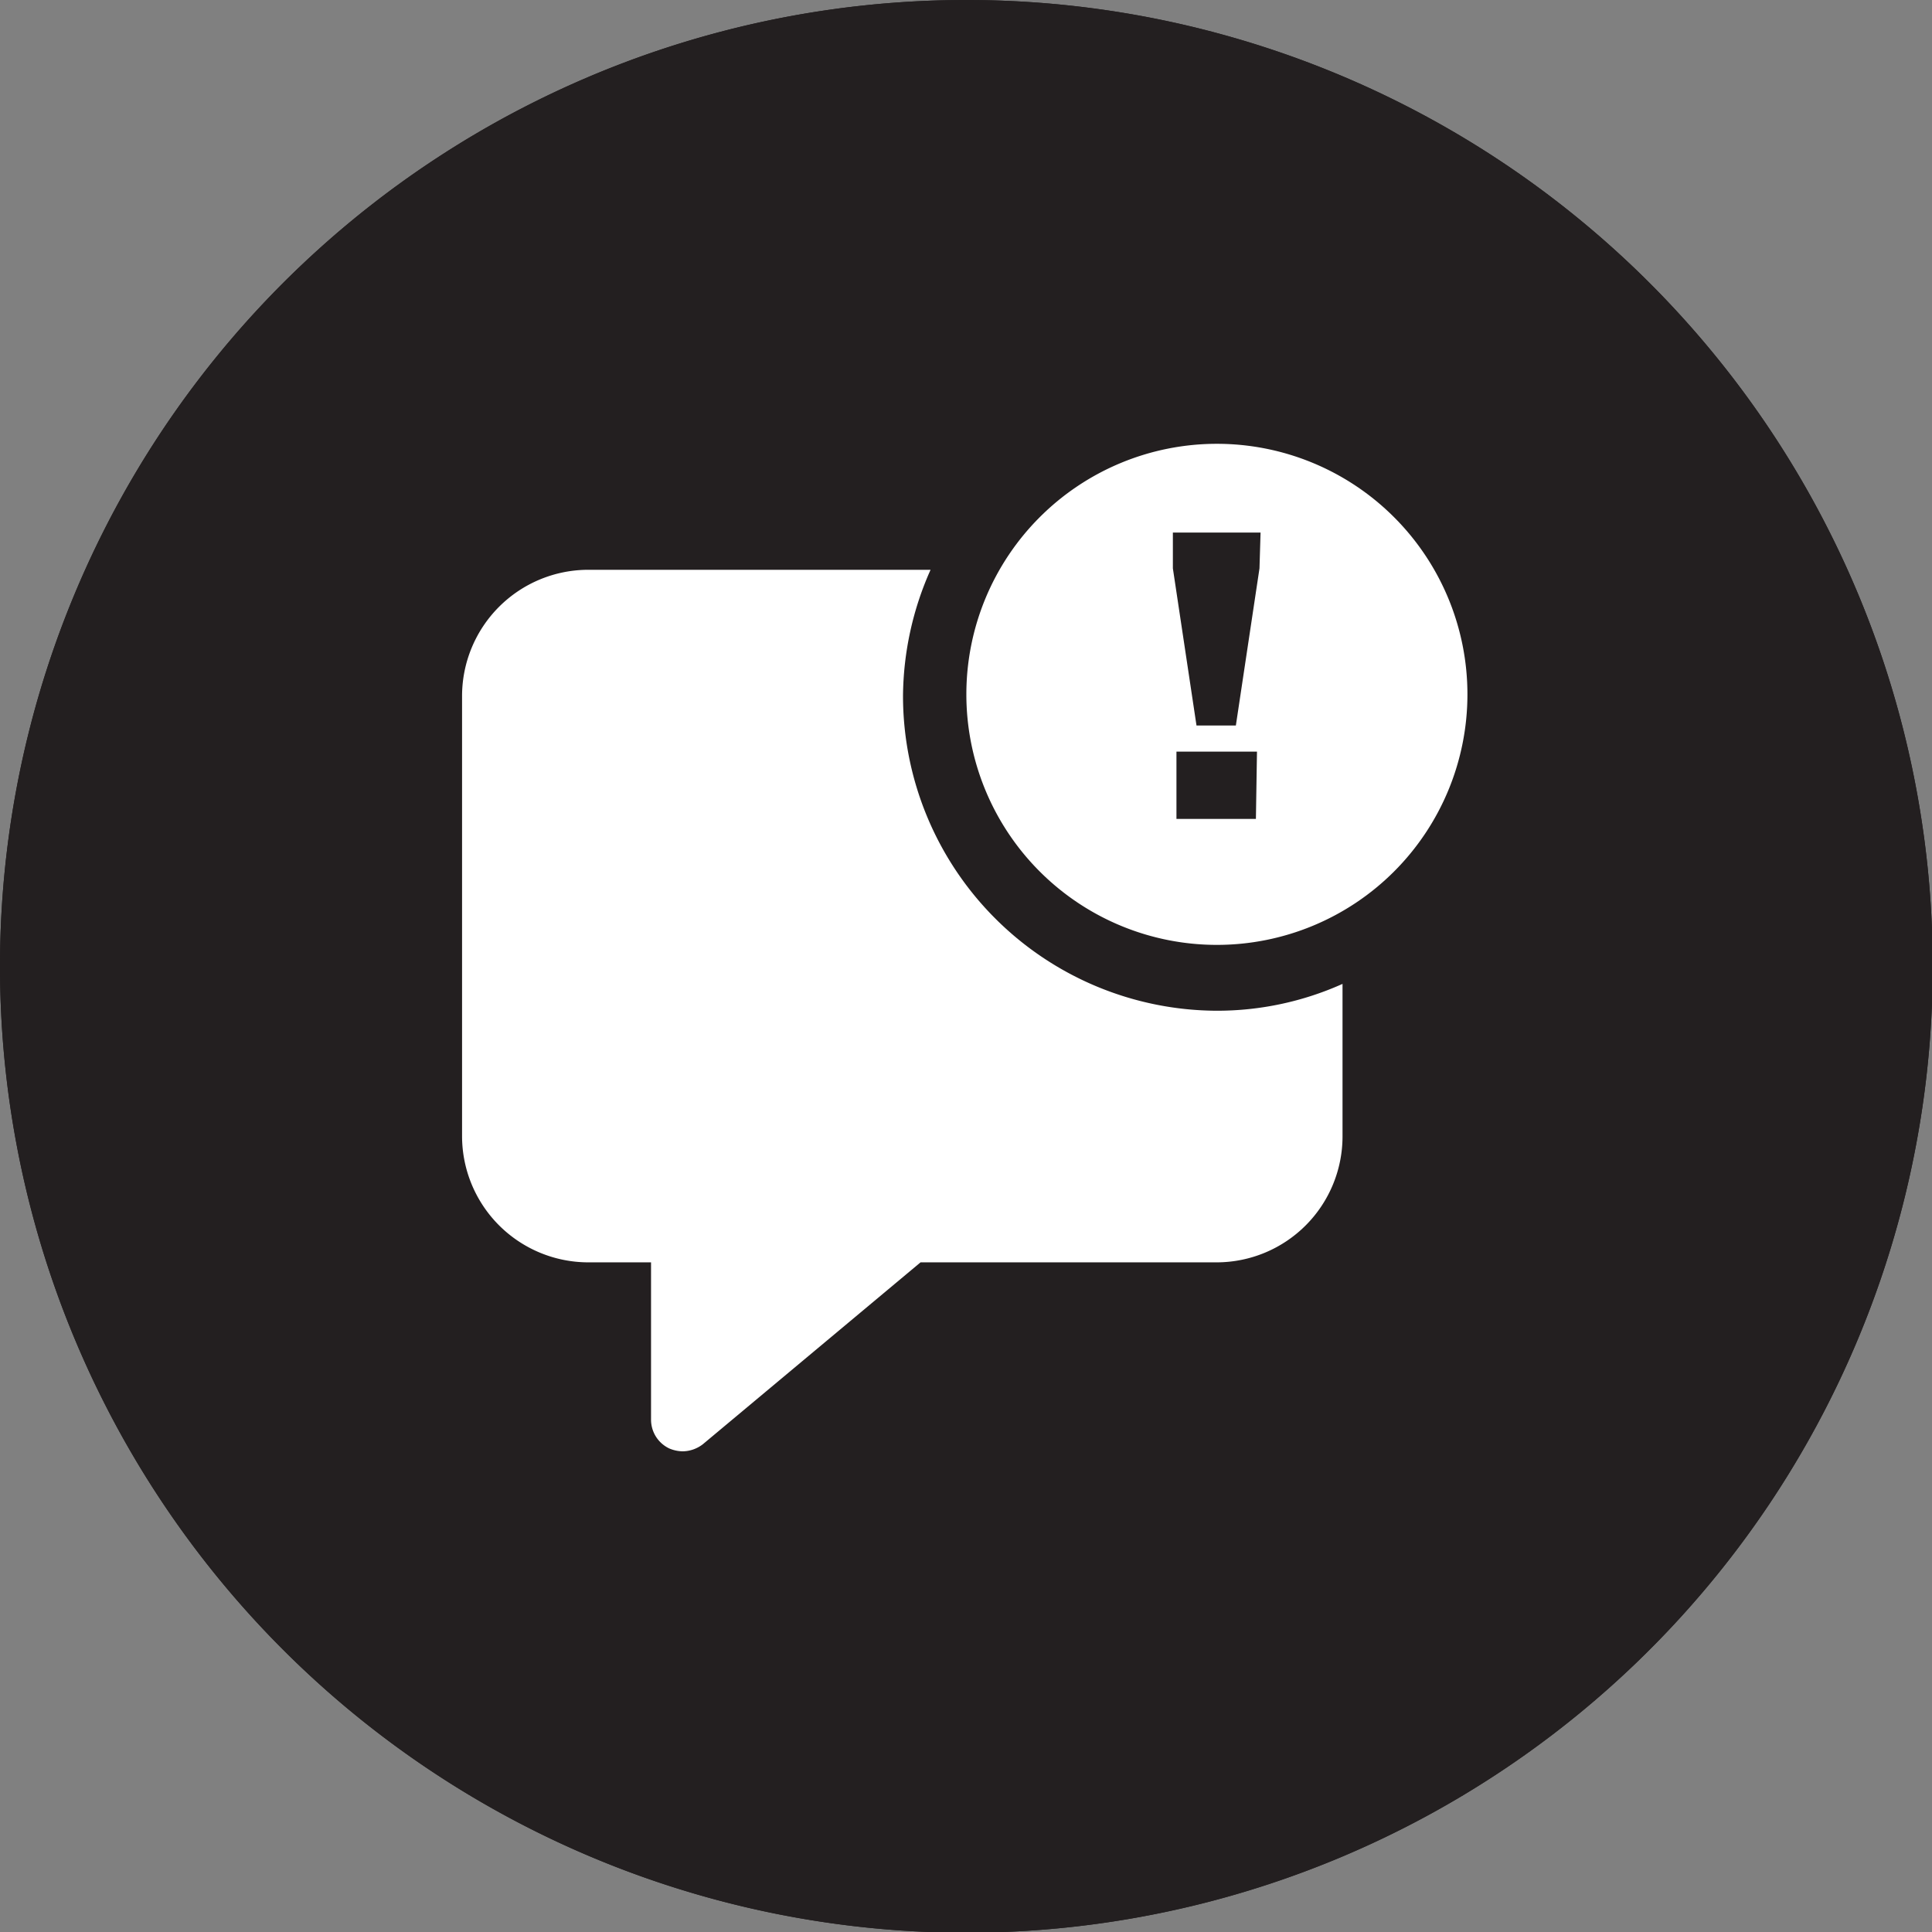
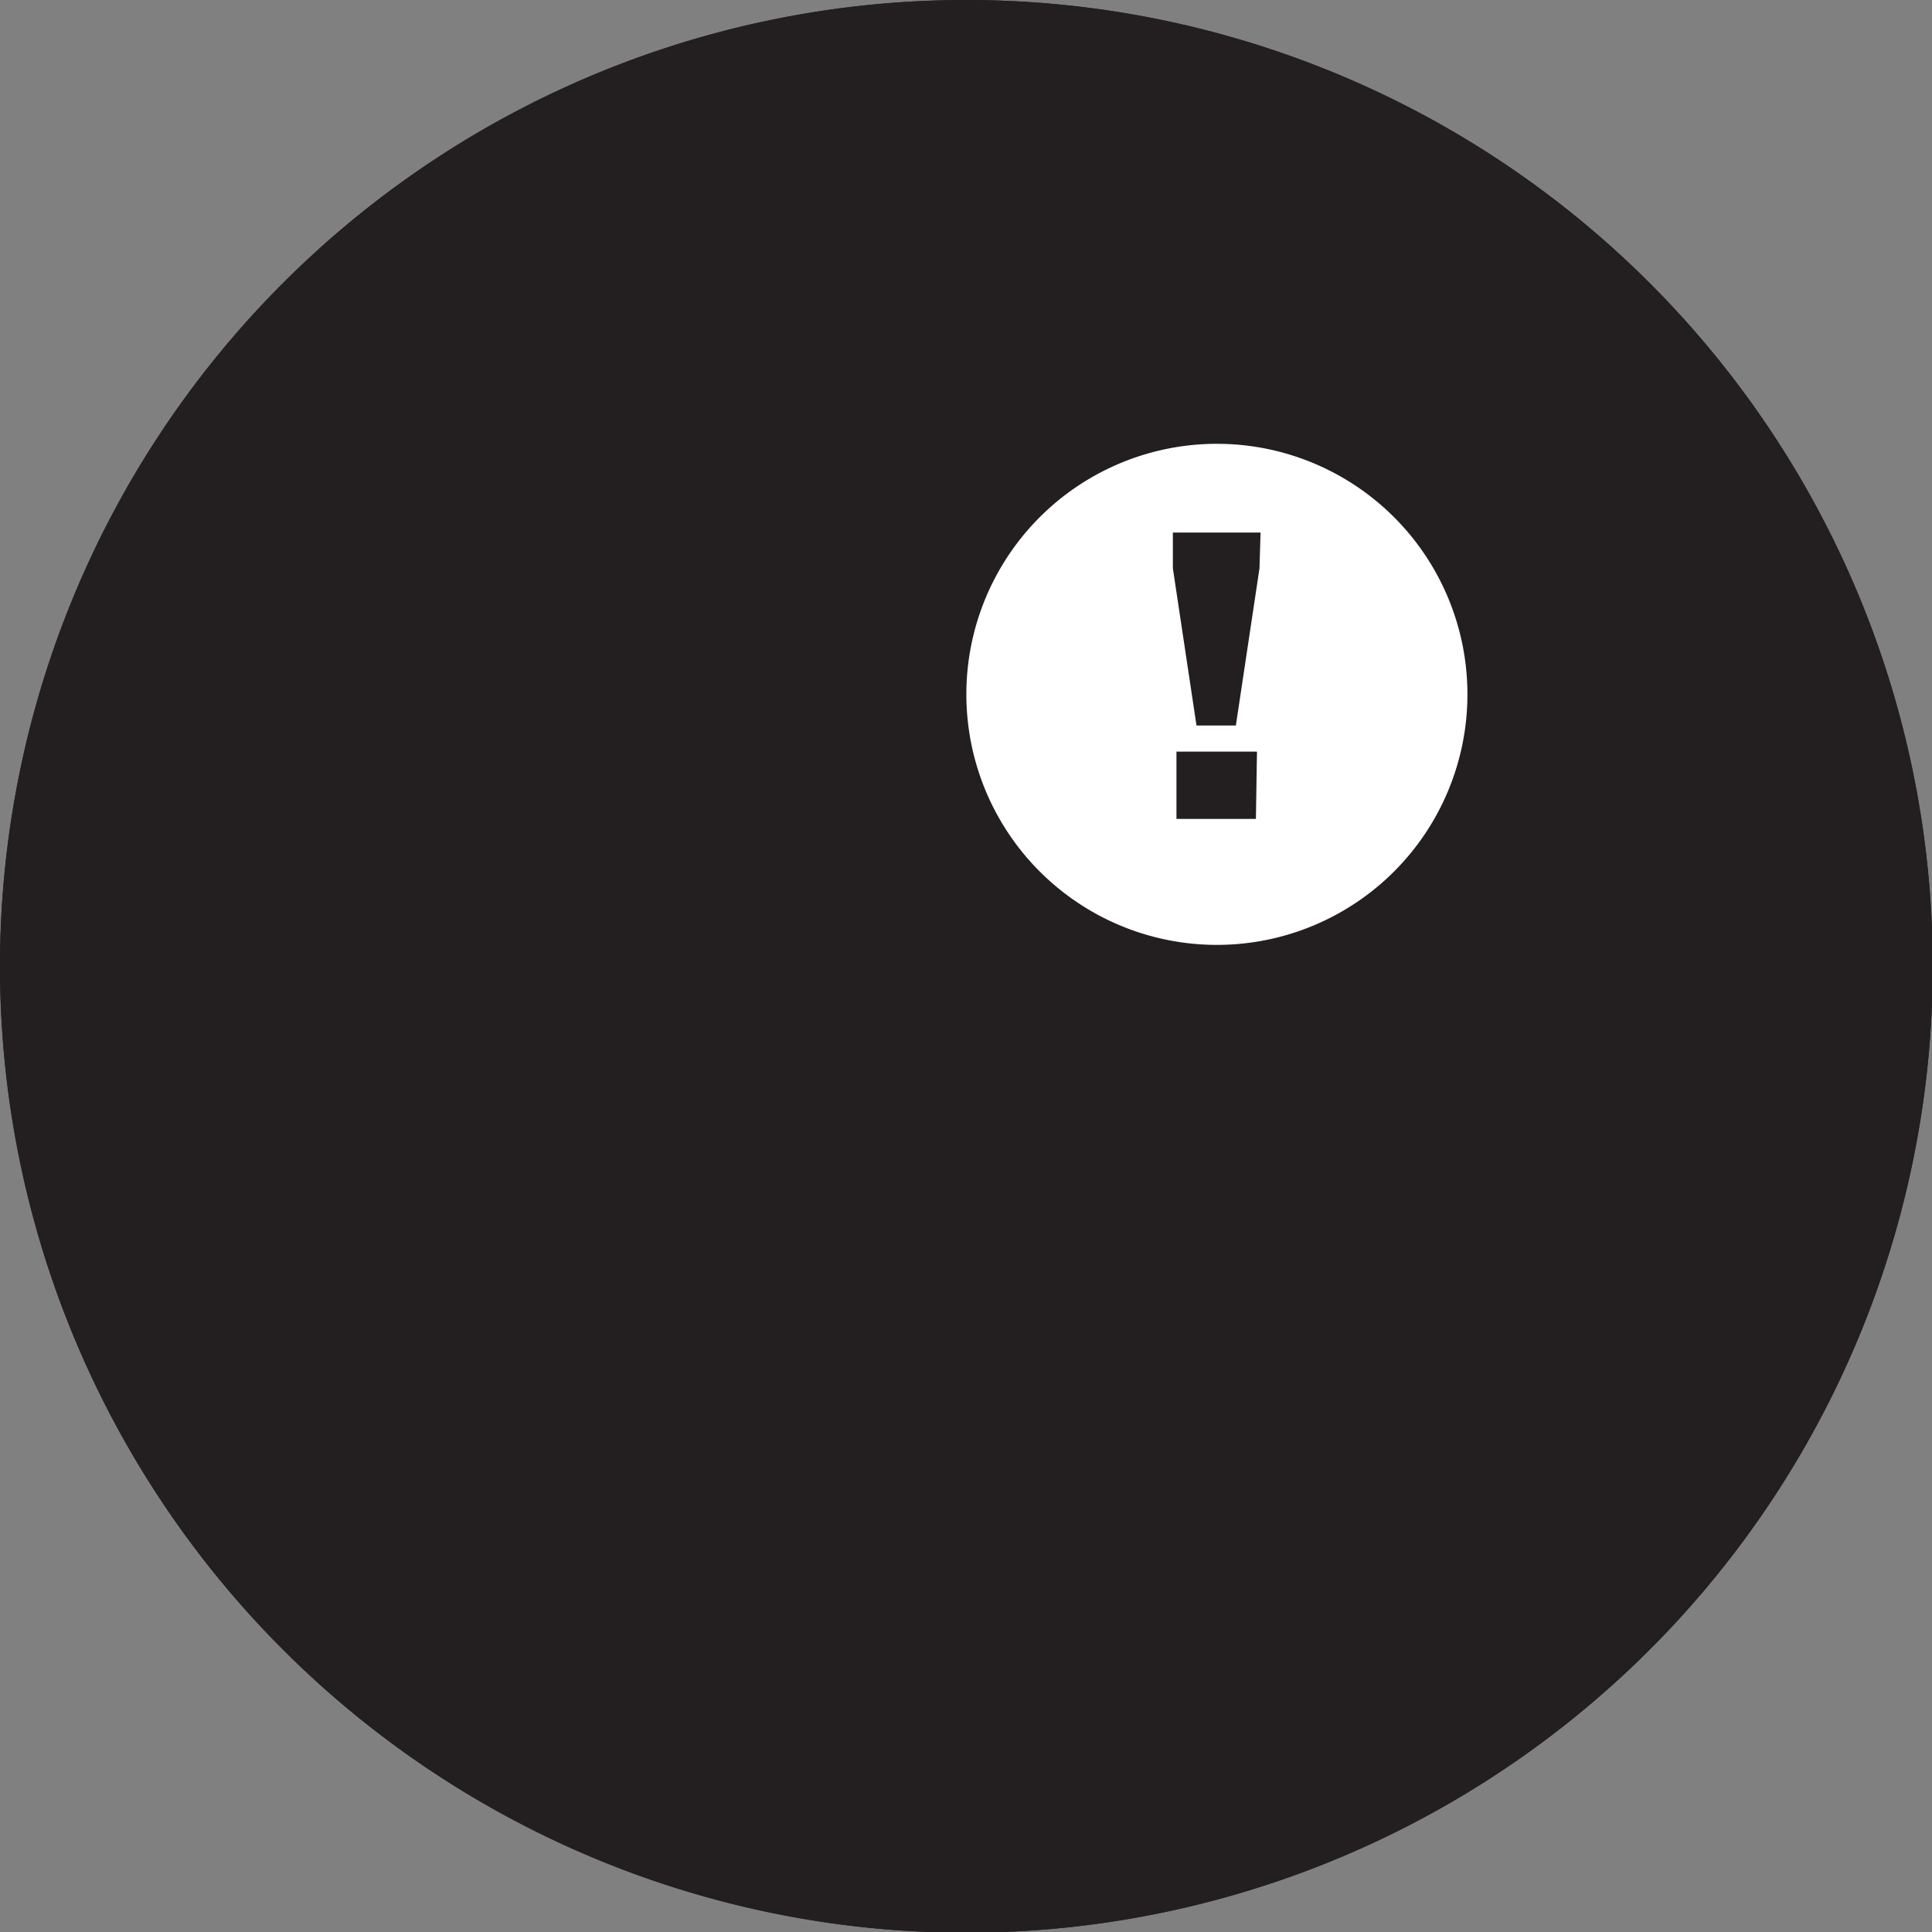
<svg xmlns="http://www.w3.org/2000/svg" viewBox="0 0 53.98 53.98">
  <rect x="0" y="0" width="53.98" height="53.98" fill="#808080" stroke="none" />
  <defs>
    <style>.cls-1{fill:#231f20;}.cls-2{fill:#fff;}</style>
  </defs>
  <title>Asset 177SmartKeySecurity</title>
  <g id="Layer_2" data-name="Layer 2">
    <g id="Layer_1-2" data-name="Layer 1">
      <path class="cls-1" d="M27,0A27,27,0,1,0,54,27,27,27,0,0,0,27,0" />
      <path class="cls-1" d="M27,0A27,27,0,1,0,54,27,27,27,0,0,0,27,0" />
-       <path class="cls-2" d="M25.23,19.44A8.8,8.8,0,0,1,26,15.92H16.43a3.53,3.53,0,0,0-3.52,3.52V31.75a3.53,3.53,0,0,0,3.52,3.52h1.76v4.4a.89.89,0,0,0,.51.8,1,1,0,0,0,.37.08.94.94,0,0,0,.57-.2l6.08-5.08H34a3.52,3.52,0,0,0,3.51-3.52V27.49a8.56,8.56,0,0,1-3.51.75A8.8,8.8,0,0,1,25.23,19.44Z" />
      <path class="cls-2" d="M34,12.4a7,7,0,1,0,7,7A7,7,0,0,0,34,12.4Zm1.09,10.48H32.87V21h2.25Zm.1-7-.66,4.39H33.43l-.66-4.39v-1h2.45Z" />
    </g>
  </g>
</svg>